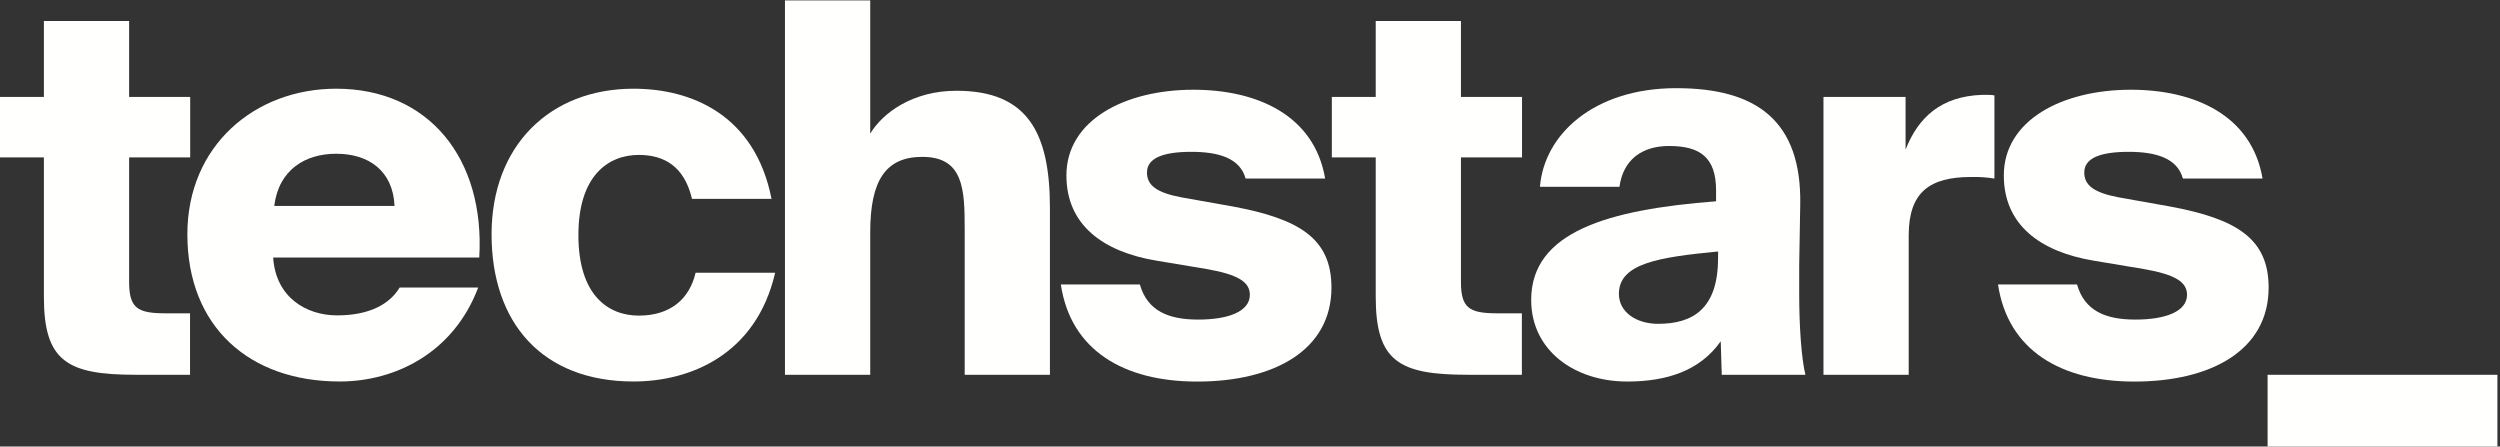
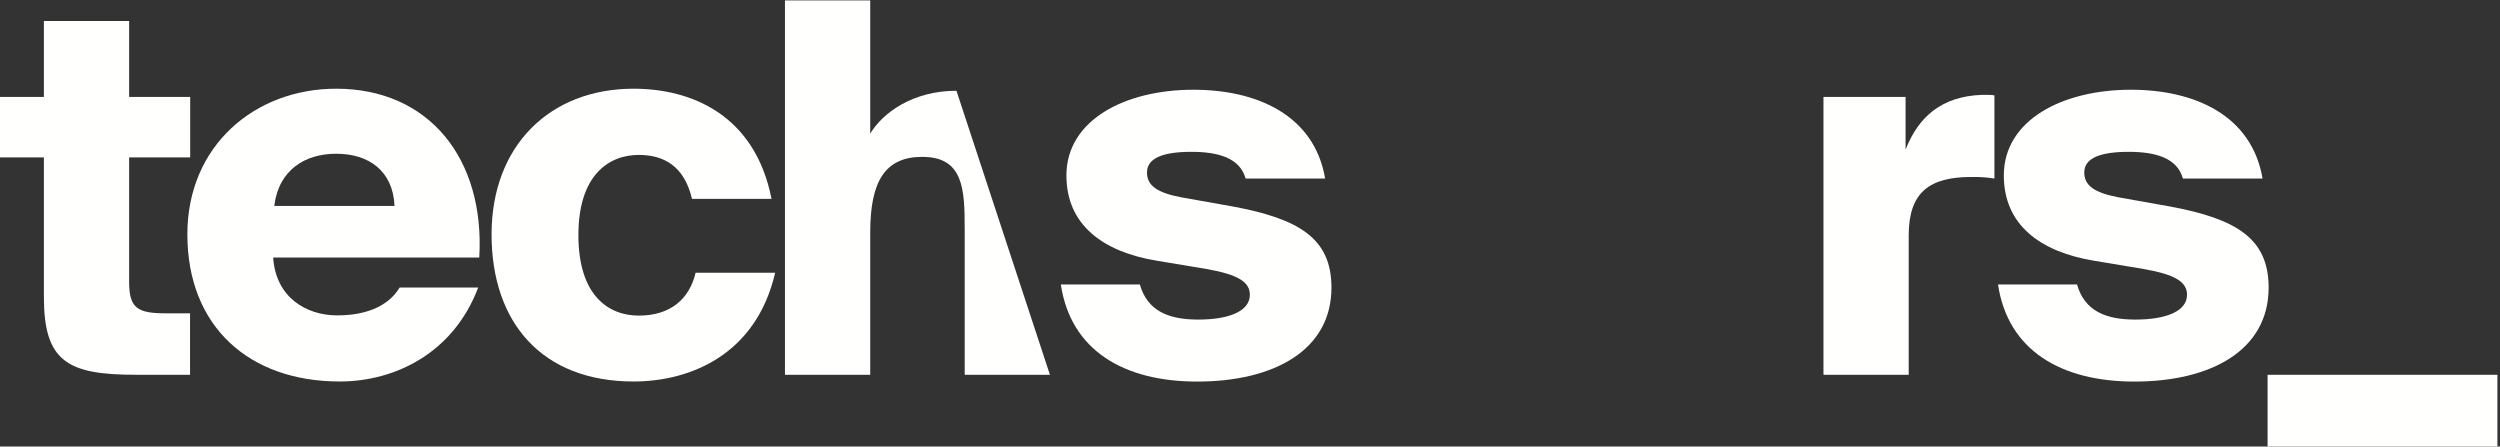
<svg xmlns="http://www.w3.org/2000/svg" width="655px" height="117px" viewBox="0 0 655 117" version="1.1">
  <rect x="0" y="0" width="655" height="117" fill="#333333" stroke="none" />
  <title>Techstars_Logo_White</title>
  <g id="Page-1" stroke="none" stroke-width="1" fill="none" fill-rule="evenodd">
    <g id="Featured-Page---Colaboradores---ES" fill="#FFFFFE">
      <g id="Techstars_Logo_White">
        <path d="M11.5,5.51 L33.83,5.51 L33.83,25.4 L49.83,25.4 L49.83,41.23 L33.83,41.23 L33.83,73.84 C33.83,80.74 35.99,82.09 43.43,82.09 L49.79,82.09 L49.79,98.19 L35.58,98.19 C17.58,98.19 11.5,94.67 11.5,77.76 L11.5,41.23 L0,41.23 L0,25.4 L11.5,25.4 L11.5,5.51" id="Fill-1" />
        <path d="M71.85,53.95 L103.37,53.95 C102.96,44.75 96.61,40.28 88.08,40.28 C80.1,40.28 73.06,44.34 71.85,53.95 Z M125.29,75.33 C118.79,92.51 103.51,99.95 89,99.95 C65.32,99.95 49.09,85.61 49.09,61.39 C49.09,38.12 66.81,23.24 88.09,23.24 C112.31,23.24 127.09,41.5 125.57,67.48 L71.57,67.48 C72.24,77.9 80.22,82.63 88.34,82.63 C96.87,82.63 102.14,79.63 104.71,75.33 L125.29,75.33 L125.29,75.33 Z" id="Fill-2" />
        <path d="M202.14,52.1 L181.3,52.1 C179.3,43.57 174,40.59 167.37,40.59 C159.37,40.59 151.54,46.01 151.54,61.59 C151.54,77.42 159.39,82.69 167.37,82.69 C175.62,82.69 180.63,78.36 182.25,71.46 L203.09,71.46 C198.08,93.1 180.63,99.95 166,99.95 C142,99.95 128.79,84.53 128.79,61.39 C128.79,38.25 144,23.24 166,23.24 C181.17,23.24 197.81,30.1 202.14,52.1" id="Fill-3" />
-         <path d="M228,35.01 C231.24,29.6 239.09,23.78 250.59,23.78 C269.26,23.78 275.08,34.78 275.08,54.49 L275.08,98.19 L252.75,98.19 L252.75,60.04 C252.75,49.62 252.47,41.1 241.65,41.1 C232,41.1 228,47.32 228,60.85 L228,98.19 L205.66,98.19 L205.66,0.1 L228,0.1 L228,35.01" id="Fill-4" />
+         <path d="M228,35.01 C231.24,29.6 239.09,23.78 250.59,23.78 L275.08,98.19 L252.75,98.19 L252.75,60.04 C252.75,49.62 252.47,41.1 241.65,41.1 C232,41.1 228,47.32 228,60.85 L228,98.19 L205.66,98.19 L205.66,0.1 L228,0.1 L228,35.01" id="Fill-4" />
        <path d="M326.35,46.78 C324.86,41.37 319.18,39.78 312.14,39.78 C304.43,39.78 300.51,41.54 300.51,45.19 C300.51,48.58 303.08,50.47 309.44,51.69 L323,54.1 C340.45,57.35 348.84,62.49 348.84,75.35 C348.84,91.72 333.84,99.97 313.66,99.97 C294.31,99.97 280.51,91.72 277.94,74.53 L298.64,74.53 C300.64,81.53 306.22,83.73 313.93,83.73 C321.93,83.73 327.46,81.57 327.46,77.24 C327.46,73.99 324.62,71.96 316.1,70.48 L303.1,68.31 C289,65.99 279.4,58.95 279.4,45.97 C279.4,31.49 294.69,23.51 312.68,23.51 C329.33,23.51 344.34,30.14 347.19,46.78 L326.35,46.78" id="Fill-5" />
-         <path d="M360.44,5.51 L382.77,5.51 L382.77,25.4 L398.77,25.4 L398.77,41.23 L382.77,41.23 L382.77,73.84 C382.77,80.74 384.93,82.09 392.38,82.09 L398.73,82.09 L398.73,98.19 L384.53,98.19 C366.53,98.19 360.44,94.67 360.44,77.76 L360.44,41.23 L348.94,41.23 L348.94,25.4 L360.44,25.4 L360.44,5.51" id="Fill-6" />
-         <path d="M450.15,65.89 C434.59,67.38 424.15,69.01 424.15,76.99 C424.15,81.72 428.62,84.84 434.44,84.84 C443.36,84.84 450.13,81.05 450.13,67.65 L450.15,65.89 Z M449.61,49.89 C449.61,41.23 445.41,38.25 437.3,38.25 C430.12,38.25 425.25,41.91 424.3,48.94 L403.47,48.94 C404.55,35.28 417.54,23.1 439.19,23.1 C460.19,23.1 472.07,31.62 471.66,53.68 L471.39,69.51 L471.39,77.1 C471.39,85.1 471.93,93.74 473.02,98.2 L451.1,98.2 L450.83,89.41 C445.41,97.119 436.75,99.96 426.34,99.96 C412.54,99.96 401.17,91.84 401.17,78.581 C401.17,60.72 421.33,54.91 449.61,52.74 L449.61,49.89 L449.61,49.89 Z" id="Fill-7" />
        <path d="M522.54,46.78 C520.527,46.457 518.488,46.32 516.45,46.37 C505.62,46.37 500.08,50.3 500.08,61.66 L500.08,98.19 L477.75,98.19 L477.75,25.4 L499.26,25.4 L499.26,39.2 C502.65,30.54 508.74,25.27 519.15,24.86 L520.78,24.86 C521.37,24.833 521.961,24.877 522.54,24.99 L522.54,46.78" id="Fill-8" />
        <path d="M571.92,46.78 C570.43,41.37 564.75,39.78 557.71,39.78 C550,39.78 546.08,41.54 546.08,45.19 C546.08,48.58 548.65,50.47 555.01,51.69 L568.54,54.1 C585.99,57.35 594.38,62.49 594.38,75.35 C594.38,91.72 579.38,99.97 559.2,99.97 C539.86,99.97 526.05,91.72 523.48,74.53 L544.18,74.53 C546.18,81.53 551.76,83.73 559.47,83.73 C567.47,83.73 573,81.57 573,77.24 C573,73.99 570.16,71.96 561.64,70.48 L548.64,68.31 C534.58,65.99 525,58.95 525,45.97 C525,31.49 540.29,23.51 558.29,23.51 C574.93,23.51 589.95,30.14 592.79,46.78 L571.92,46.78" id="Fill-9" />
        <polygon id="Fill-10" points="594.11 117 654.32 117 654.32 98.19 594.11 98.19" />
      </g>
    </g>
  </g>
</svg>